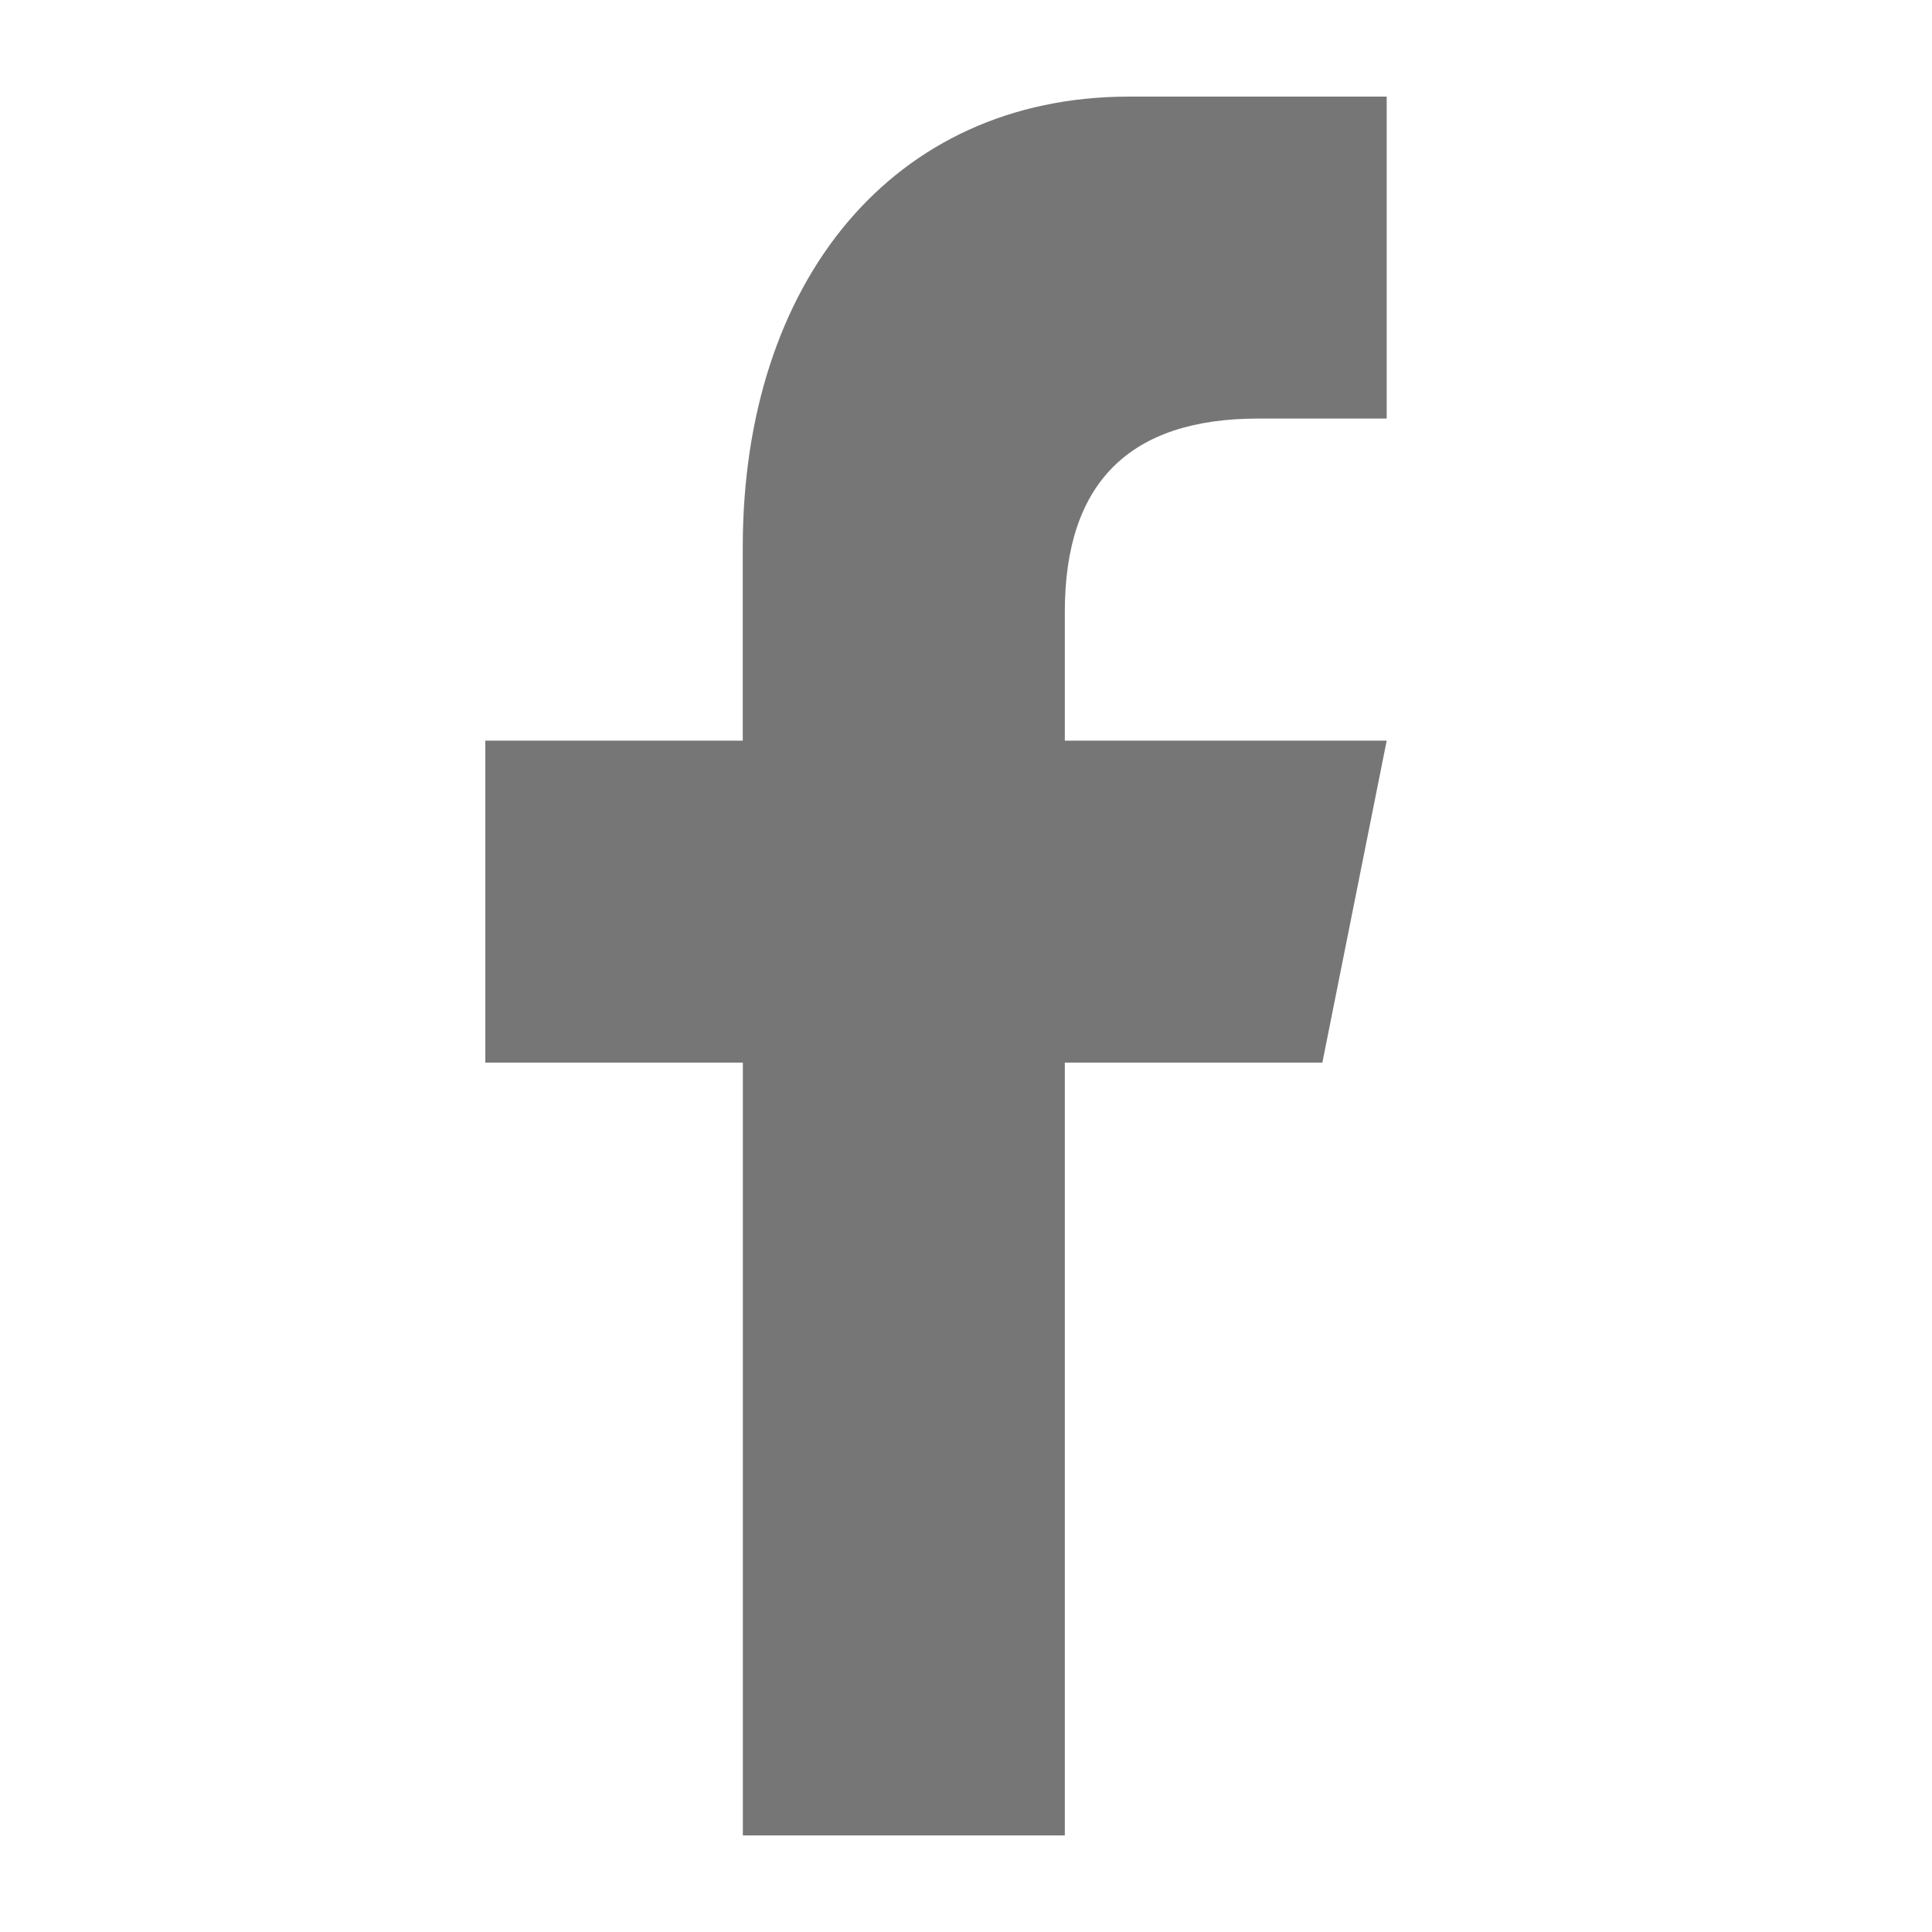
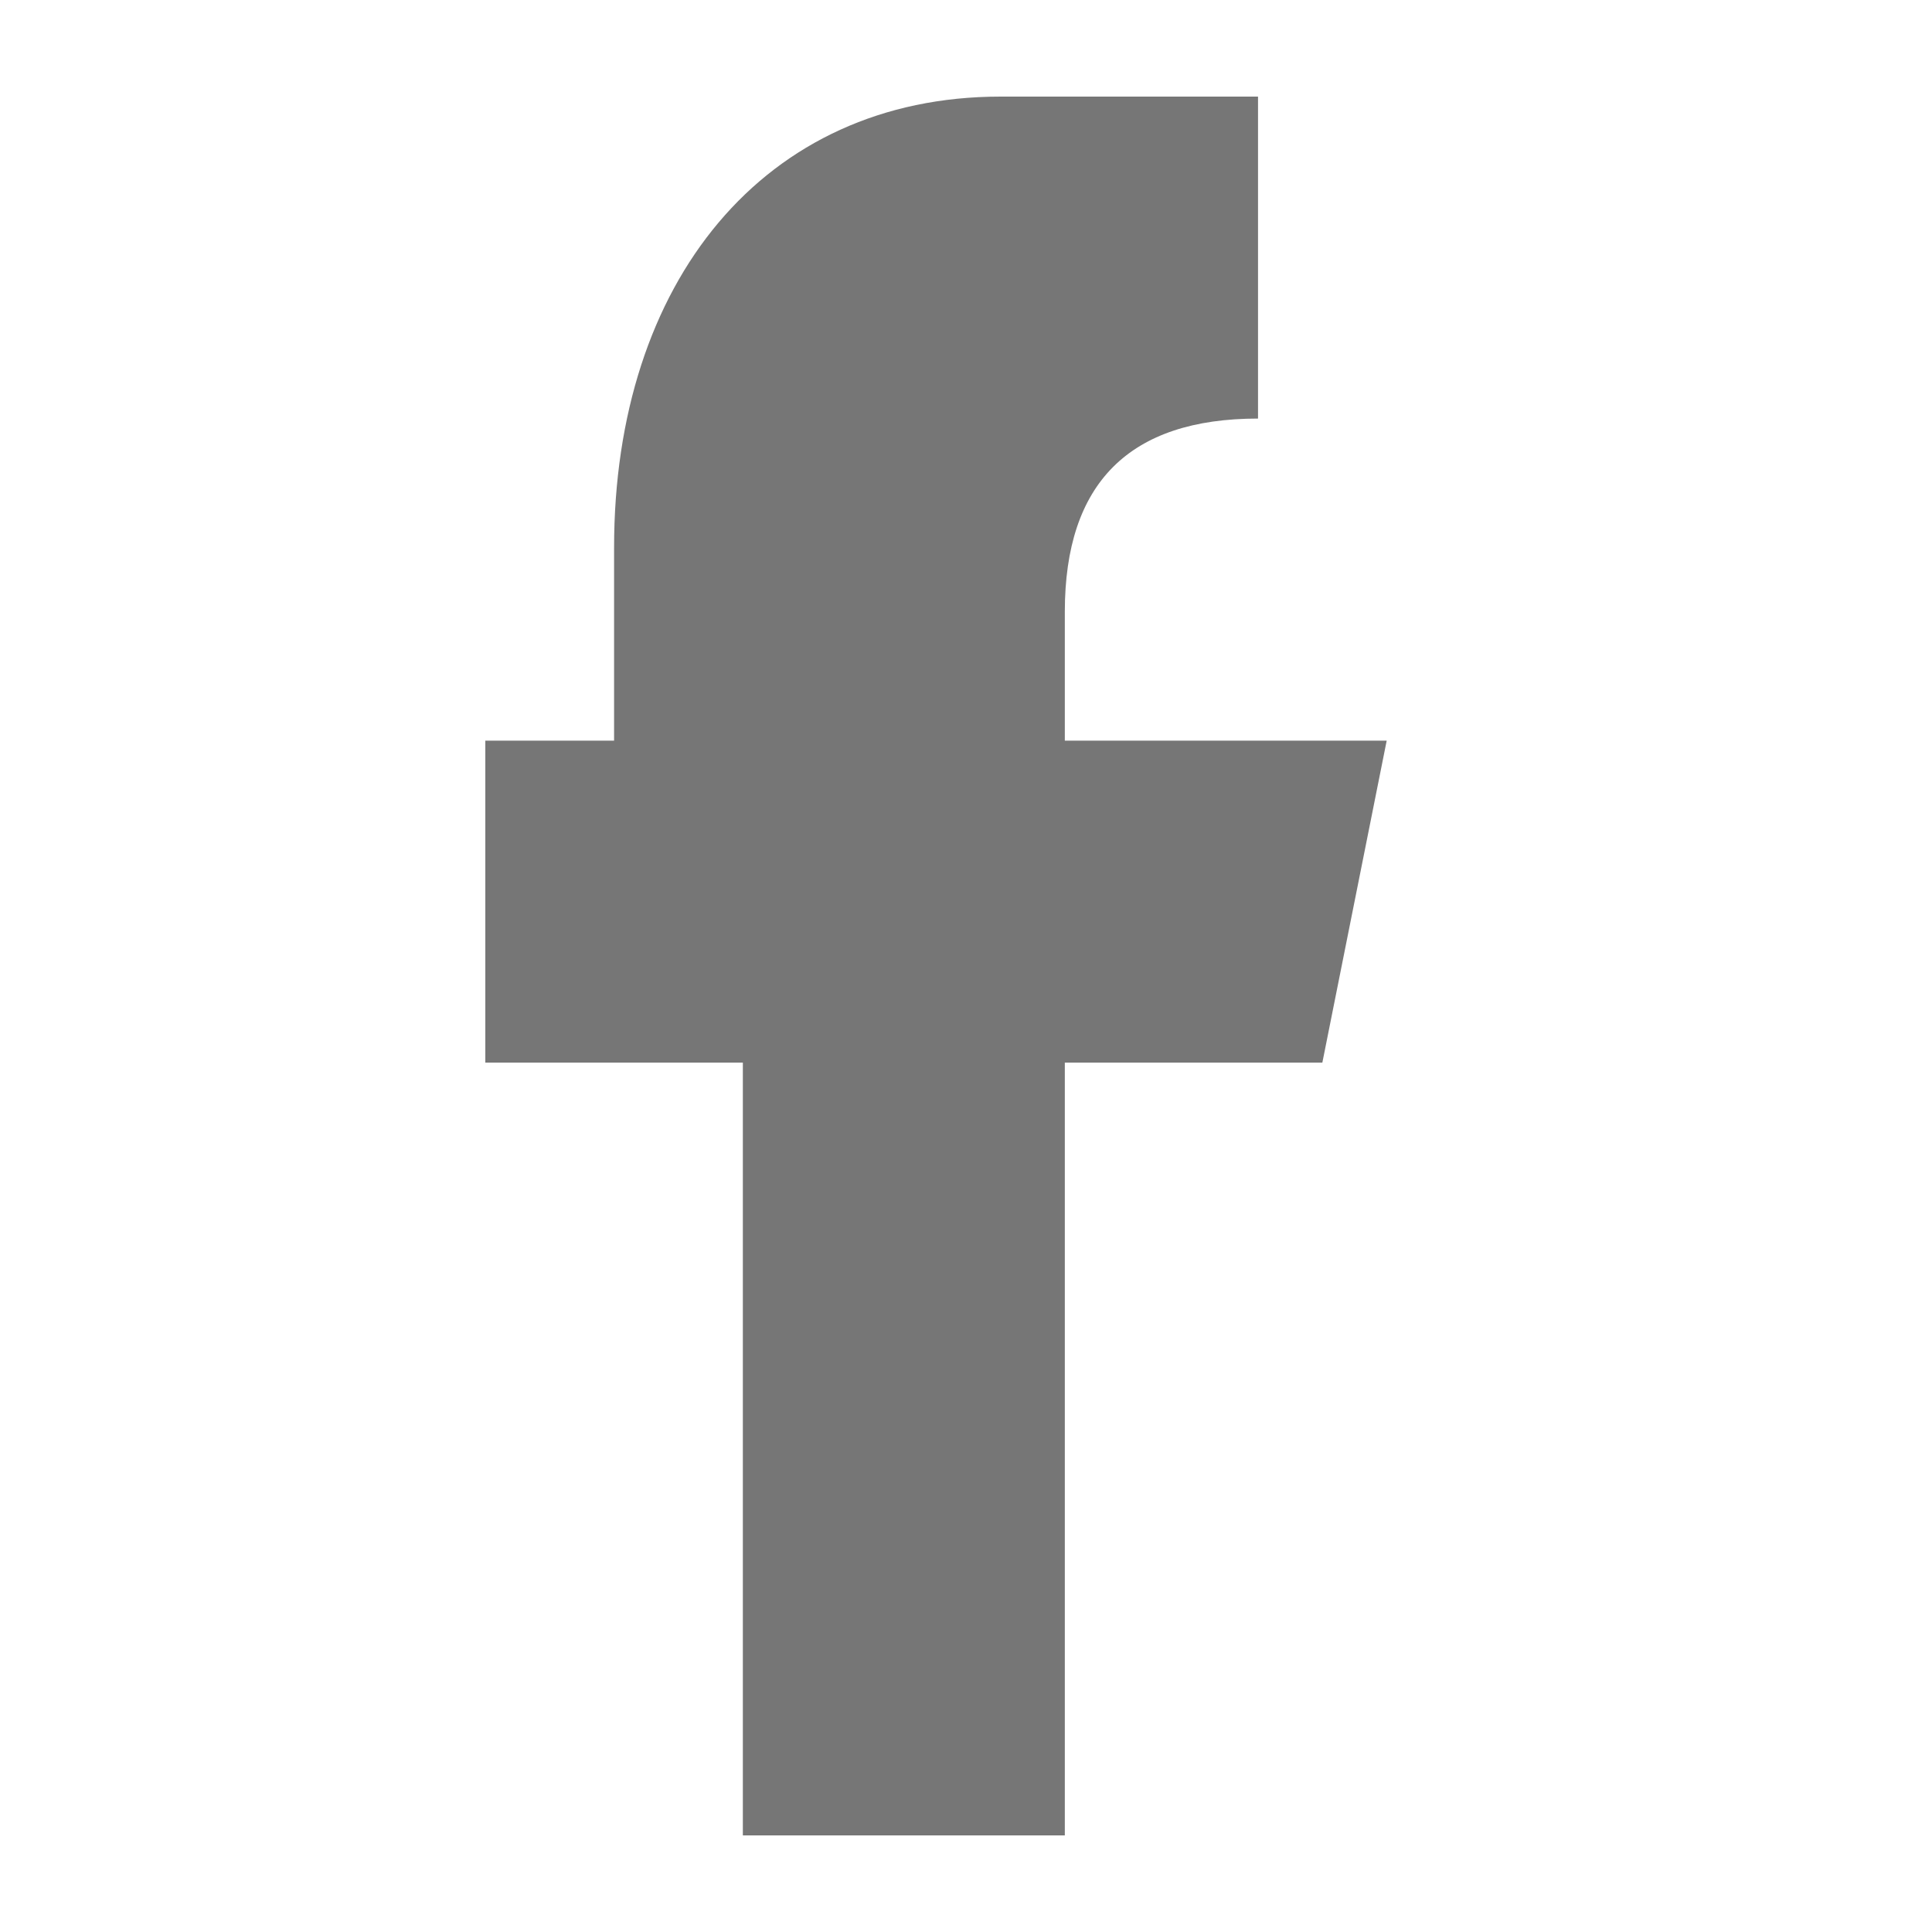
<svg xmlns="http://www.w3.org/2000/svg" version="1.1" id="Layer_1" x="0px" y="0px" width="20px" height="20px" viewBox="0 0 20 20" enable-background="new 0 0 20 20" xml:space="preserve">
  <g id="Layer_2">
-     <path id="f_9_" fill="#767676" d="M11.023,19v-8h2.666l0.666-3.333h-3.332V6.333c0-1.333,0.668-2,2-2h1.332V1   c-0.666,0-1.492,0-2.666,0c-2.449,0-4,1.921-4,4.667v2H5.024V11H7.69v8H11.023L11.023,19z" />
+     <path id="f_9_" fill="#767676" d="M11.023,19v-8h2.666l0.666-3.333h-3.332V6.333c0-1.333,0.668-2,2-2V1   c-0.666,0-1.492,0-2.666,0c-2.449,0-4,1.921-4,4.667v2H5.024V11H7.69v8H11.023L11.023,19z" />
  </g>
</svg>